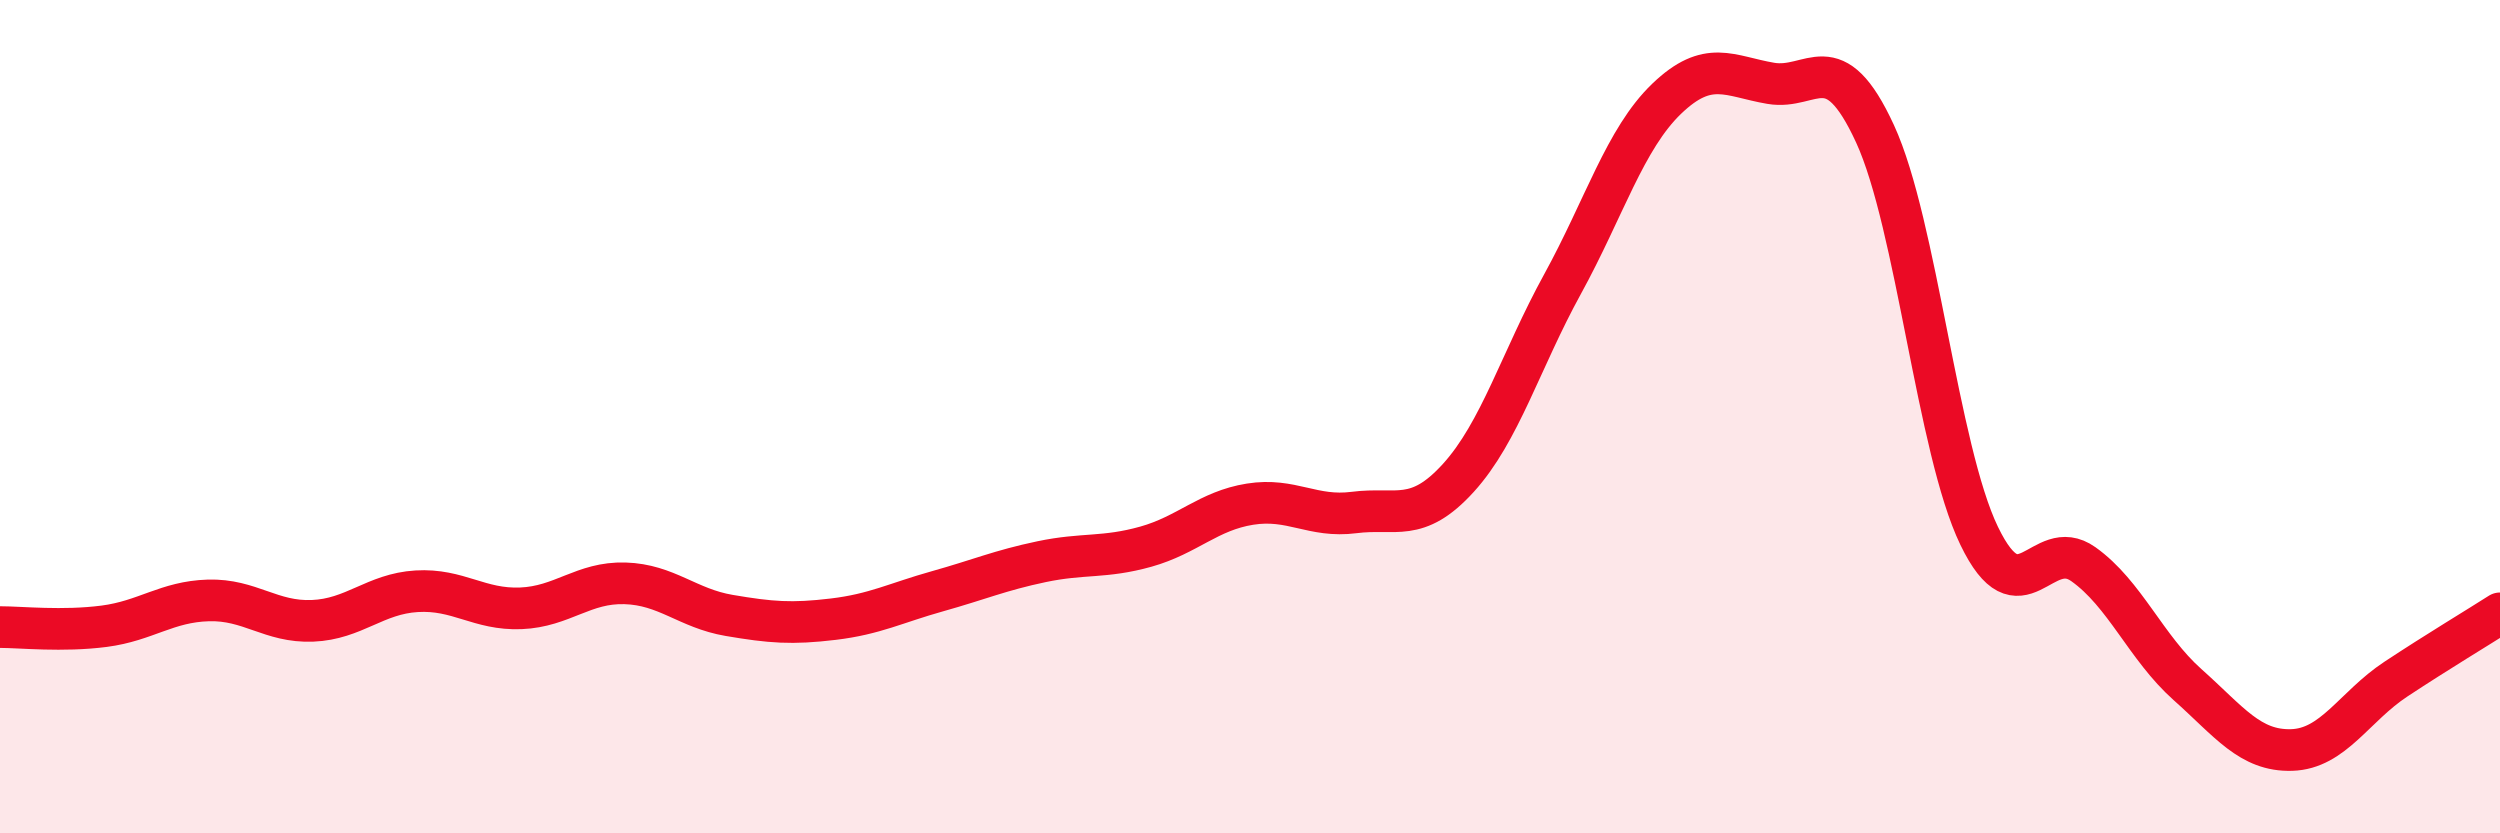
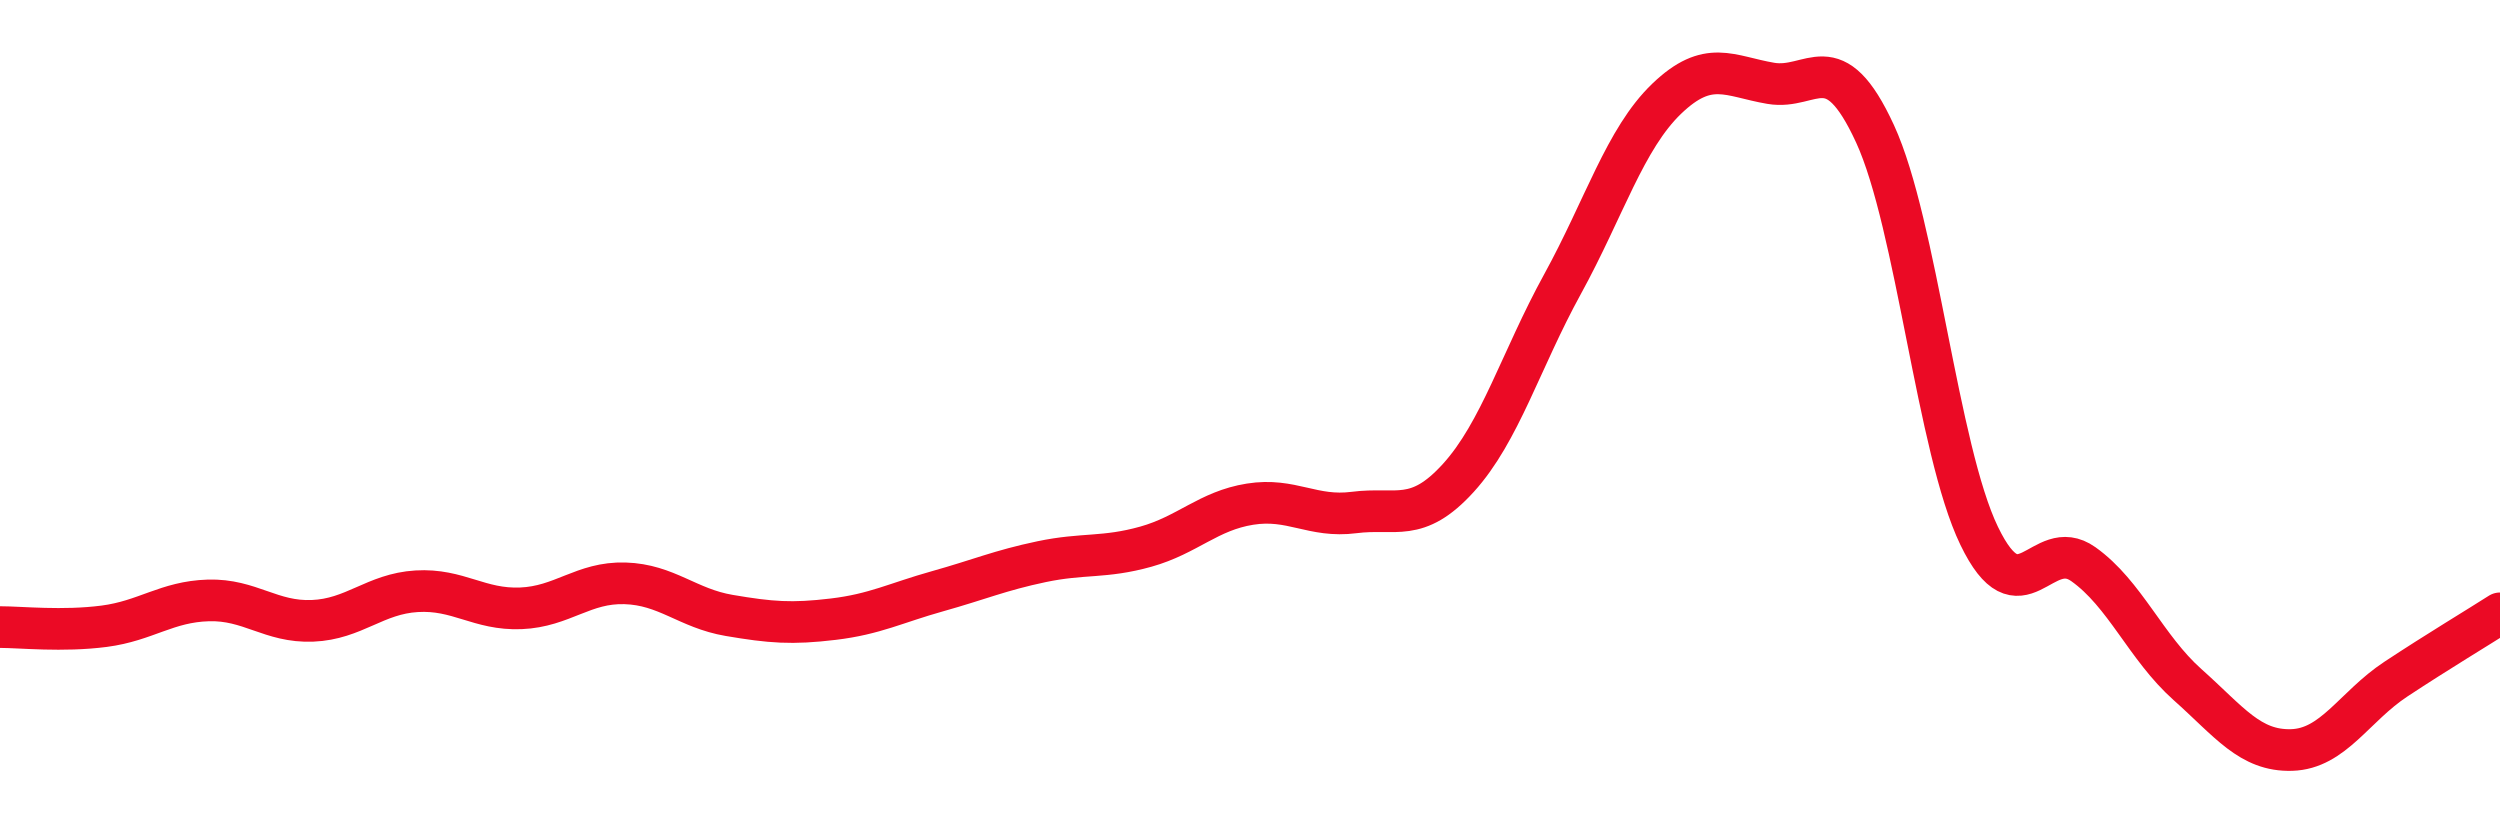
<svg xmlns="http://www.w3.org/2000/svg" width="60" height="20" viewBox="0 0 60 20">
-   <path d="M 0,15.05 C 0.5,15.05 1.5,15.16 2.5,15.03 C 3.5,14.9 4,14.44 5,14.41 C 6,14.38 6.5,14.94 7.5,14.9 C 8.5,14.86 9,14.25 10,14.19 C 11,14.13 11.5,14.64 12.5,14.6 C 13.5,14.56 14,13.97 15,14 C 16,14.03 16.5,14.6 17.5,14.77 C 18.5,14.94 19,14.98 20,14.86 C 21,14.74 21.5,14.47 22.5,14.19 C 23.5,13.91 24,13.69 25,13.48 C 26,13.27 26.5,13.4 27.5,13.12 C 28.5,12.84 29,12.26 30,12.1 C 31,11.94 31.5,12.43 32.5,12.3 C 33.5,12.17 34,12.57 35,11.47 C 36,10.37 36.5,8.64 37.5,6.82 C 38.5,5 39,3.33 40,2.37 C 41,1.41 41.5,1.83 42.5,2 C 43.5,2.17 44,1.04 45,3.21 C 46,5.38 46.5,10.79 47.5,12.86 C 48.5,14.93 49,12.83 50,13.54 C 51,14.25 51.5,15.54 52.5,16.43 C 53.5,17.32 54,18.03 55,18 C 56,17.97 56.5,16.96 57.5,16.3 C 58.5,15.64 59.5,15.04 60,14.72L60 20L0 20Z" fill="#EB0A25" opacity="0.1" stroke-linecap="round" stroke-linejoin="round" />
  <path d="M 0,15.05 C 0.5,15.05 1.5,15.16 2.5,15.03 C 3.5,14.9 4,14.44 5,14.41 C 6,14.38 6.5,14.94 7.5,14.9 C 8.5,14.86 9,14.25 10,14.19 C 11,14.13 11.5,14.64 12.5,14.6 C 13.5,14.56 14,13.97 15,14 C 16,14.03 16.5,14.6 17.5,14.77 C 18.5,14.94 19,14.98 20,14.86 C 21,14.74 21.5,14.47 22.5,14.19 C 23.5,13.91 24,13.69 25,13.48 C 26,13.27 26.5,13.4 27.5,13.12 C 28.5,12.84 29,12.26 30,12.1 C 31,11.94 31.5,12.43 32.5,12.3 C 33.5,12.17 34,12.57 35,11.47 C 36,10.37 36.5,8.64 37.5,6.82 C 38.5,5 39,3.33 40,2.37 C 41,1.41 41.5,1.83 42.5,2 C 43.5,2.17 44,1.04 45,3.21 C 46,5.38 46.5,10.79 47.5,12.86 C 48.5,14.93 49,12.83 50,13.54 C 51,14.25 51.5,15.54 52.5,16.43 C 53.5,17.32 54,18.03 55,18 C 56,17.97 56.5,16.96 57.5,16.3 C 58.5,15.64 59.5,15.04 60,14.72" stroke="#EB0A25" stroke-width="1" fill="none" stroke-linecap="round" stroke-linejoin="round" />
</svg>